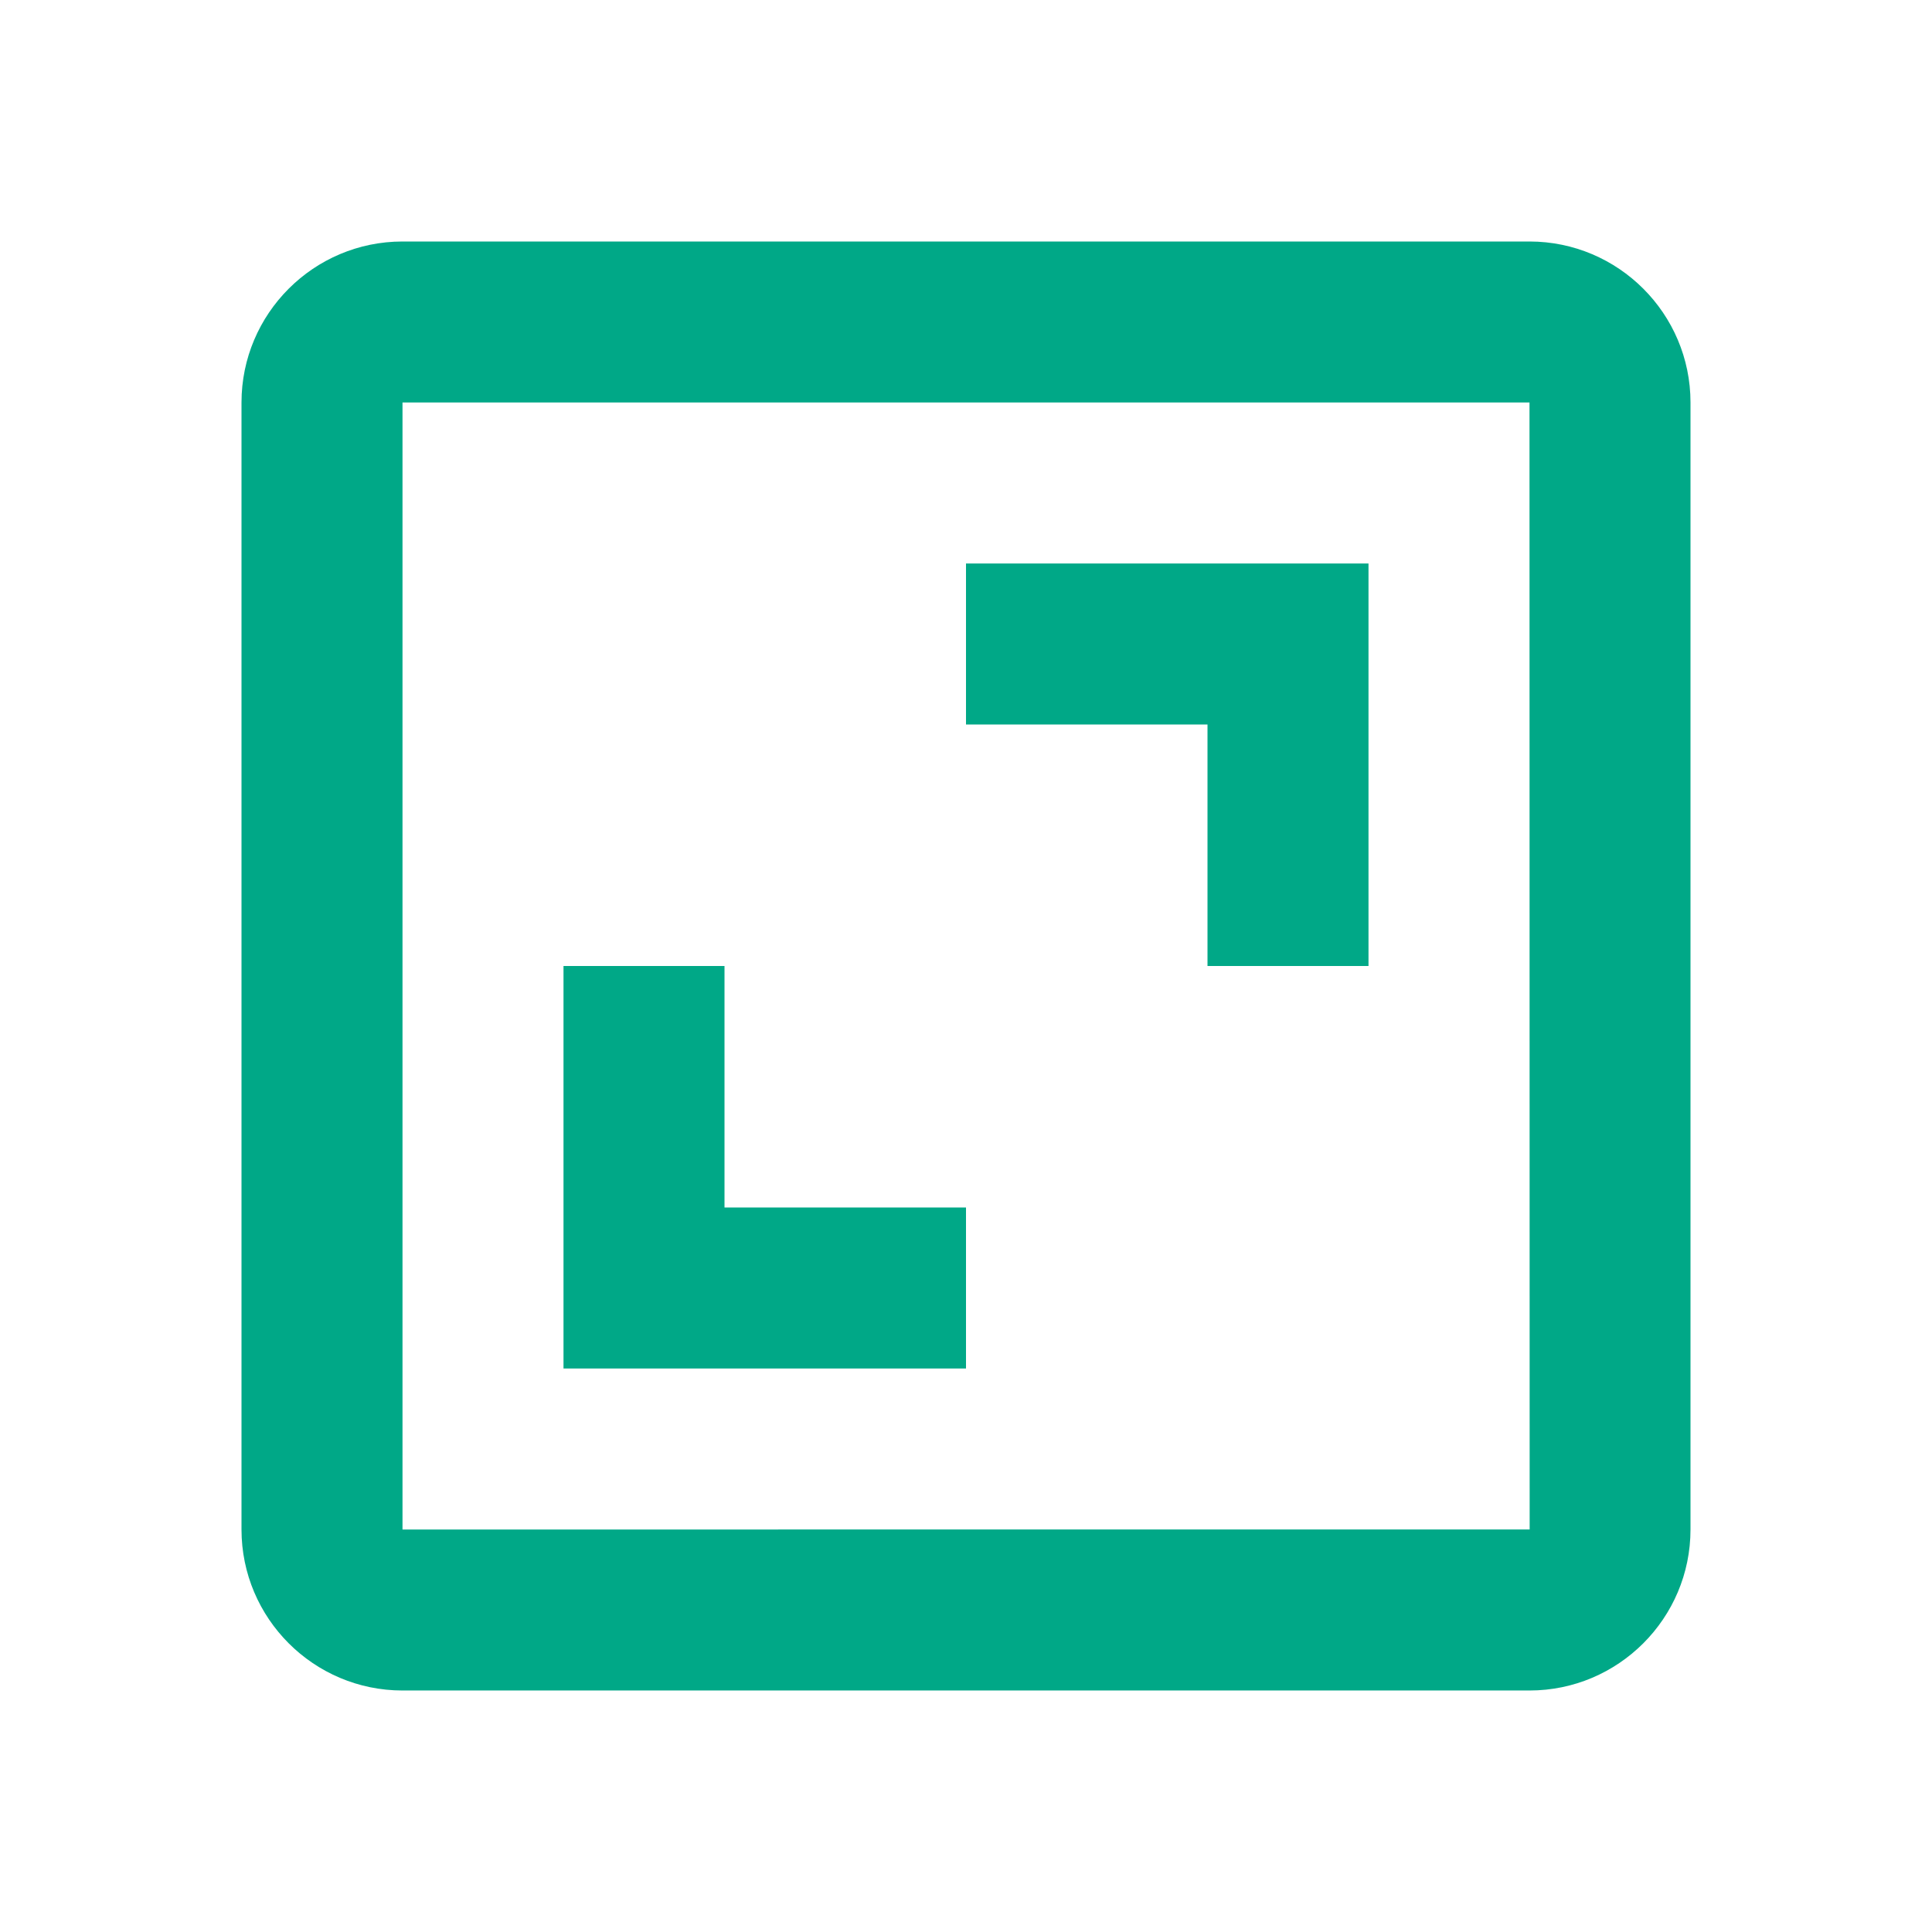
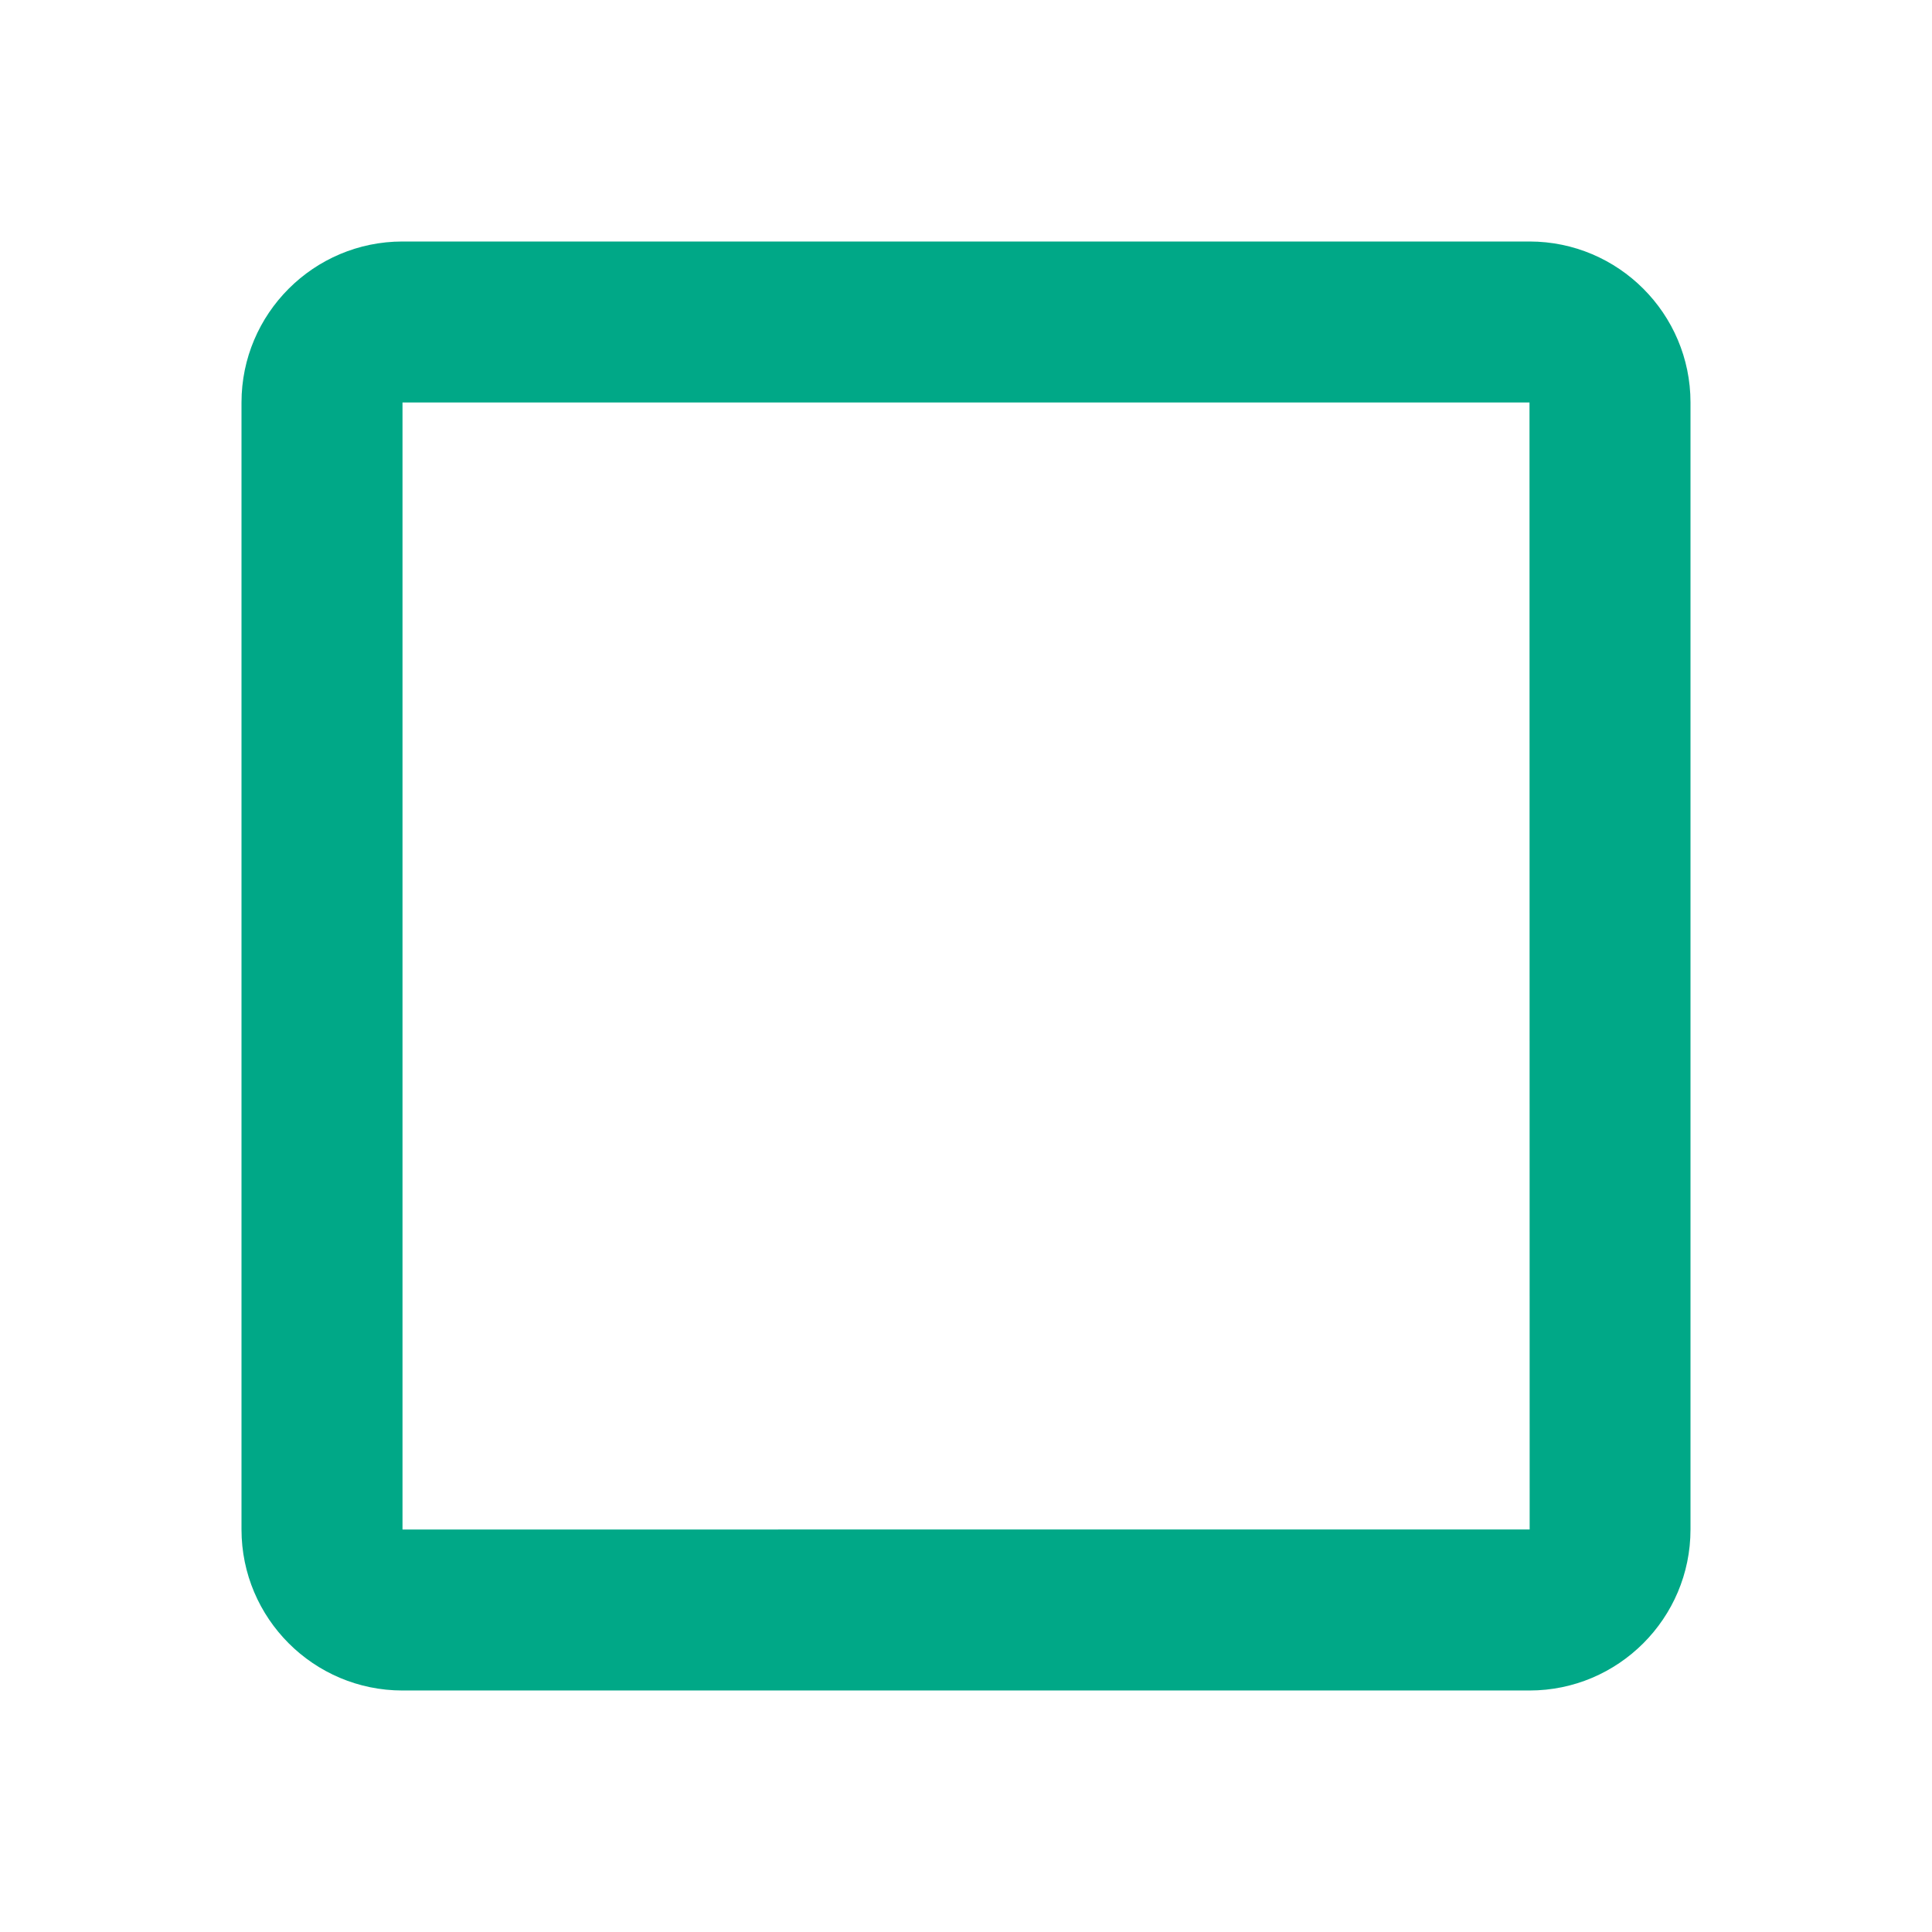
<svg xmlns="http://www.w3.org/2000/svg" height="24" viewBox="0 0 24 24" width="24">
  <path d="M3 5v14c0 1.103.897 2 2 2h14c1.103 0 2-.897 2-2V5c0-1.103-.897-2-2-2H5c-1.103 0-2 .897-2 2zm16.002 14H5V5h14l.002 14z" fill="#00a887" opacity="1" original-fill="#b99261" />
-   <path d="M15 12h2V7h-5v2h3zm-3 3H9v-3H7v5h5z" fill="#00a887" opacity="1" original-fill="#b99261" />
</svg>